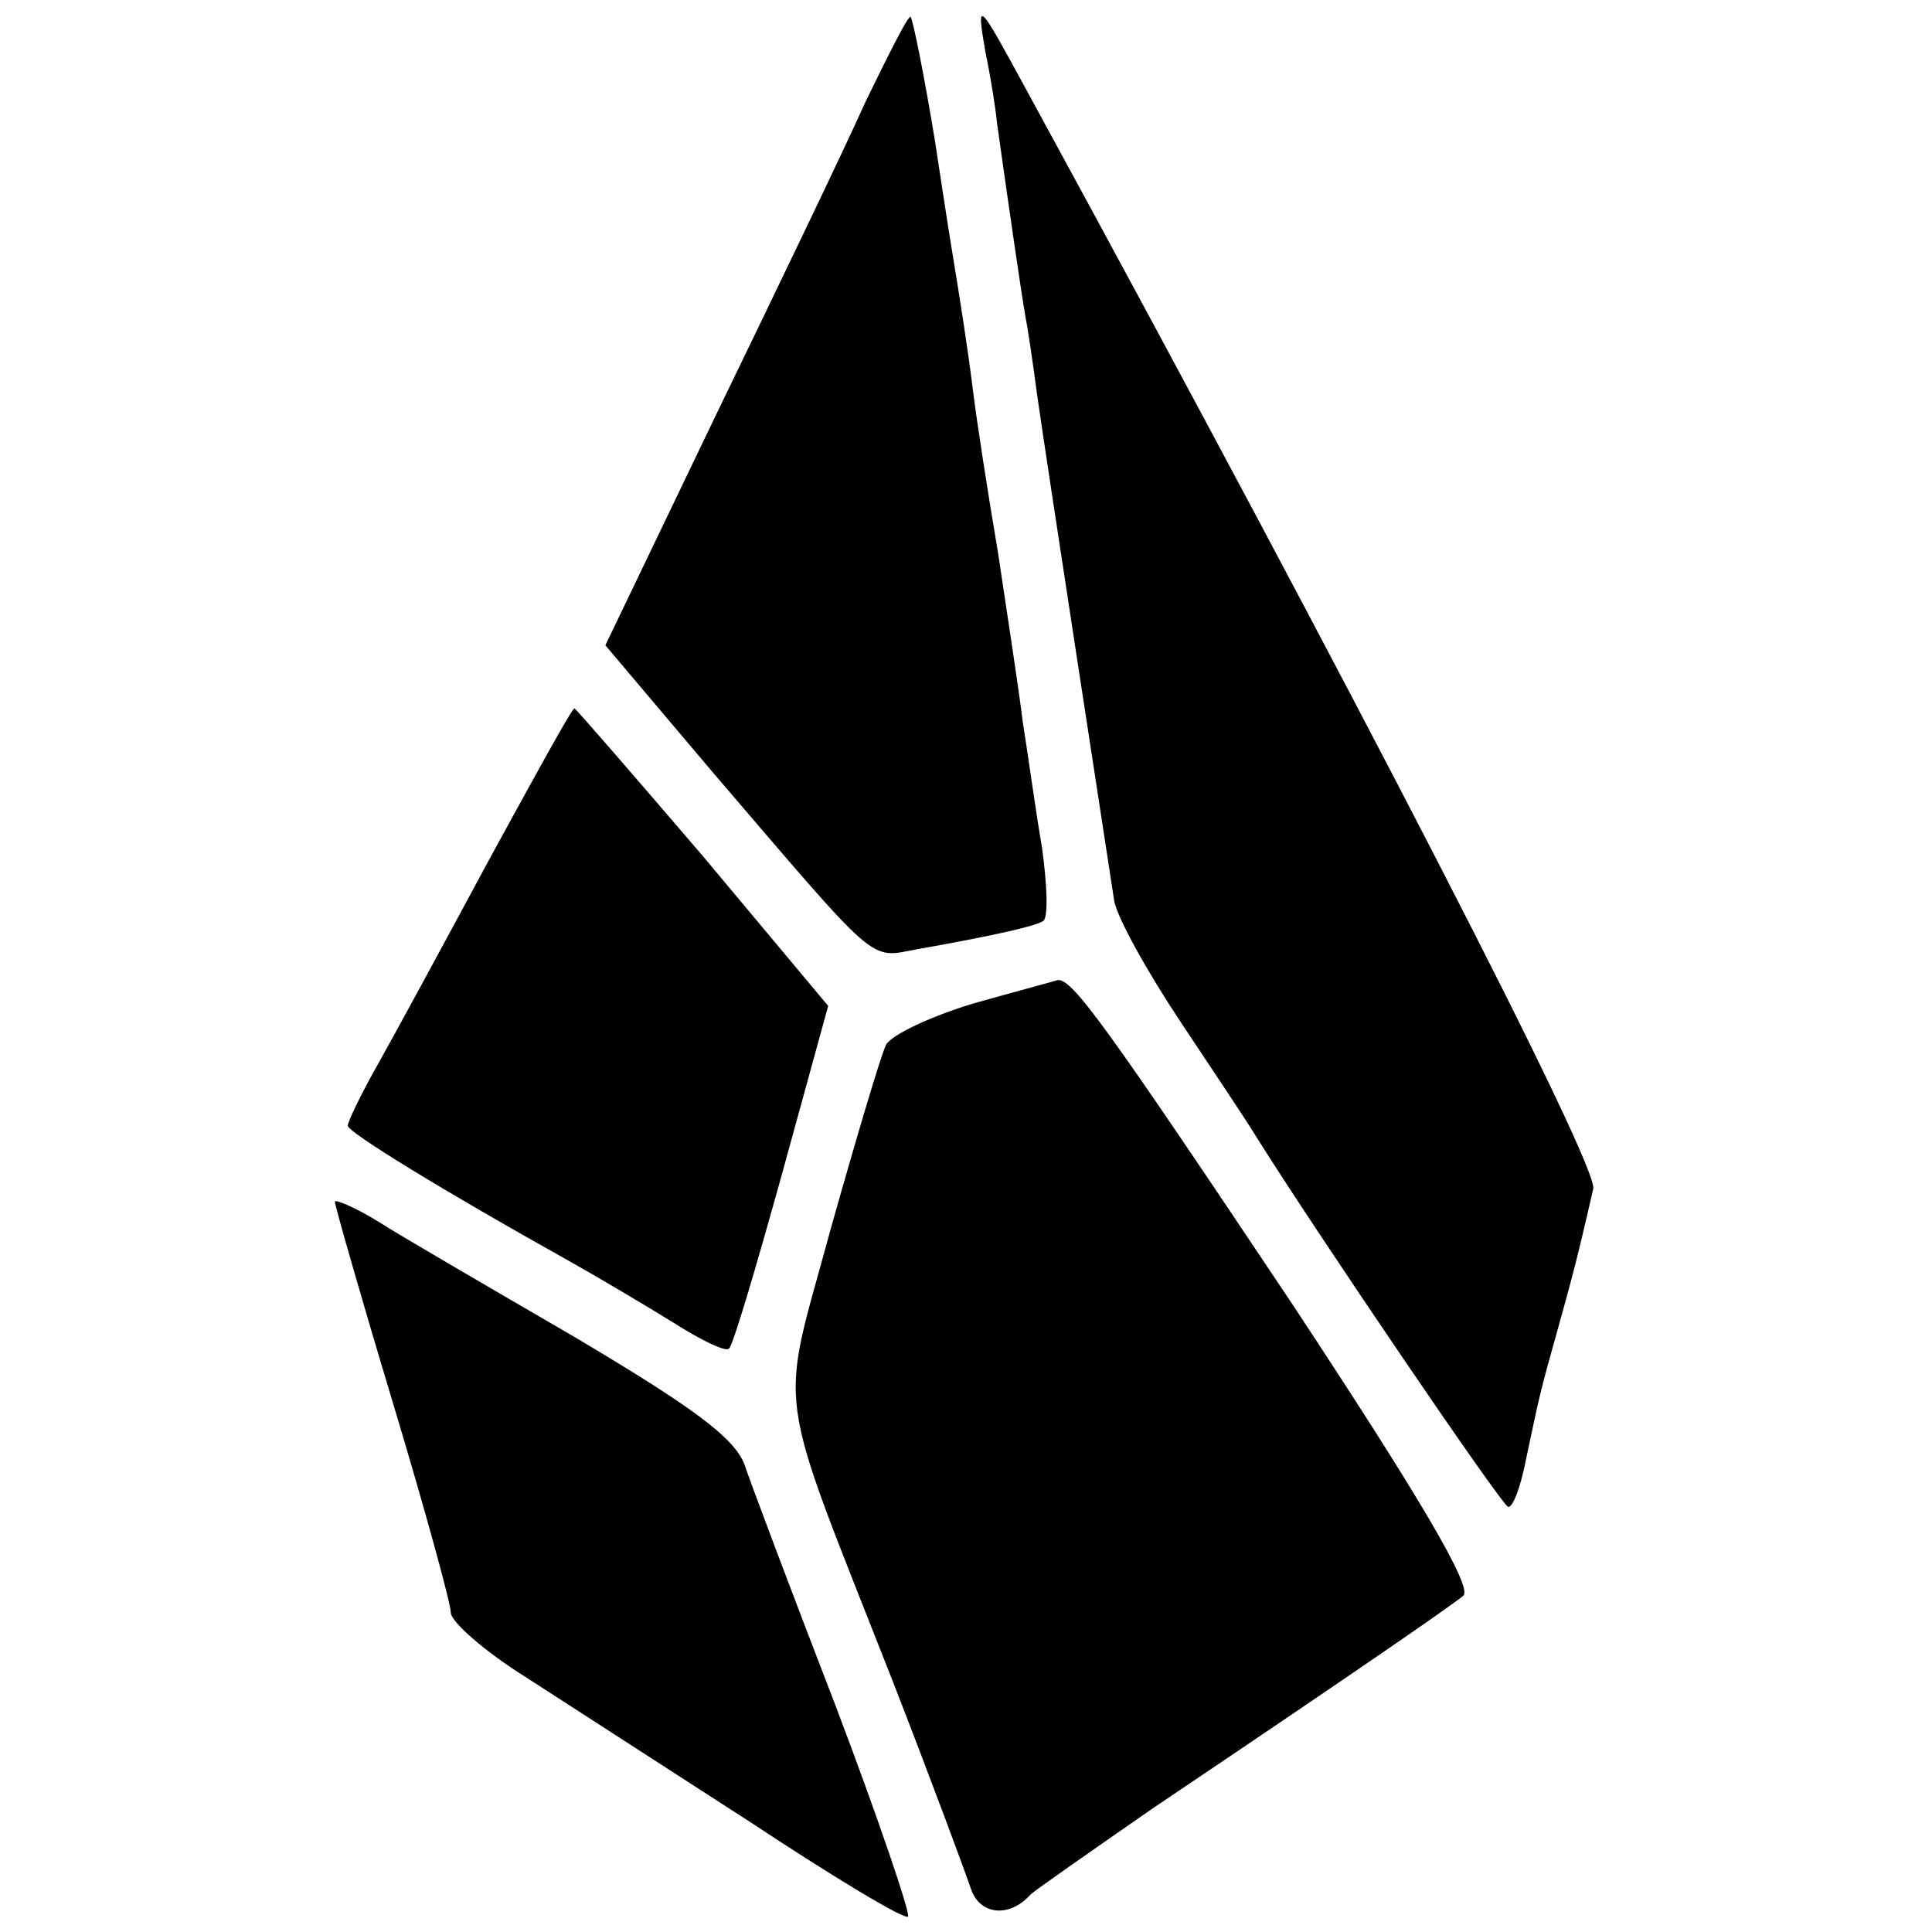
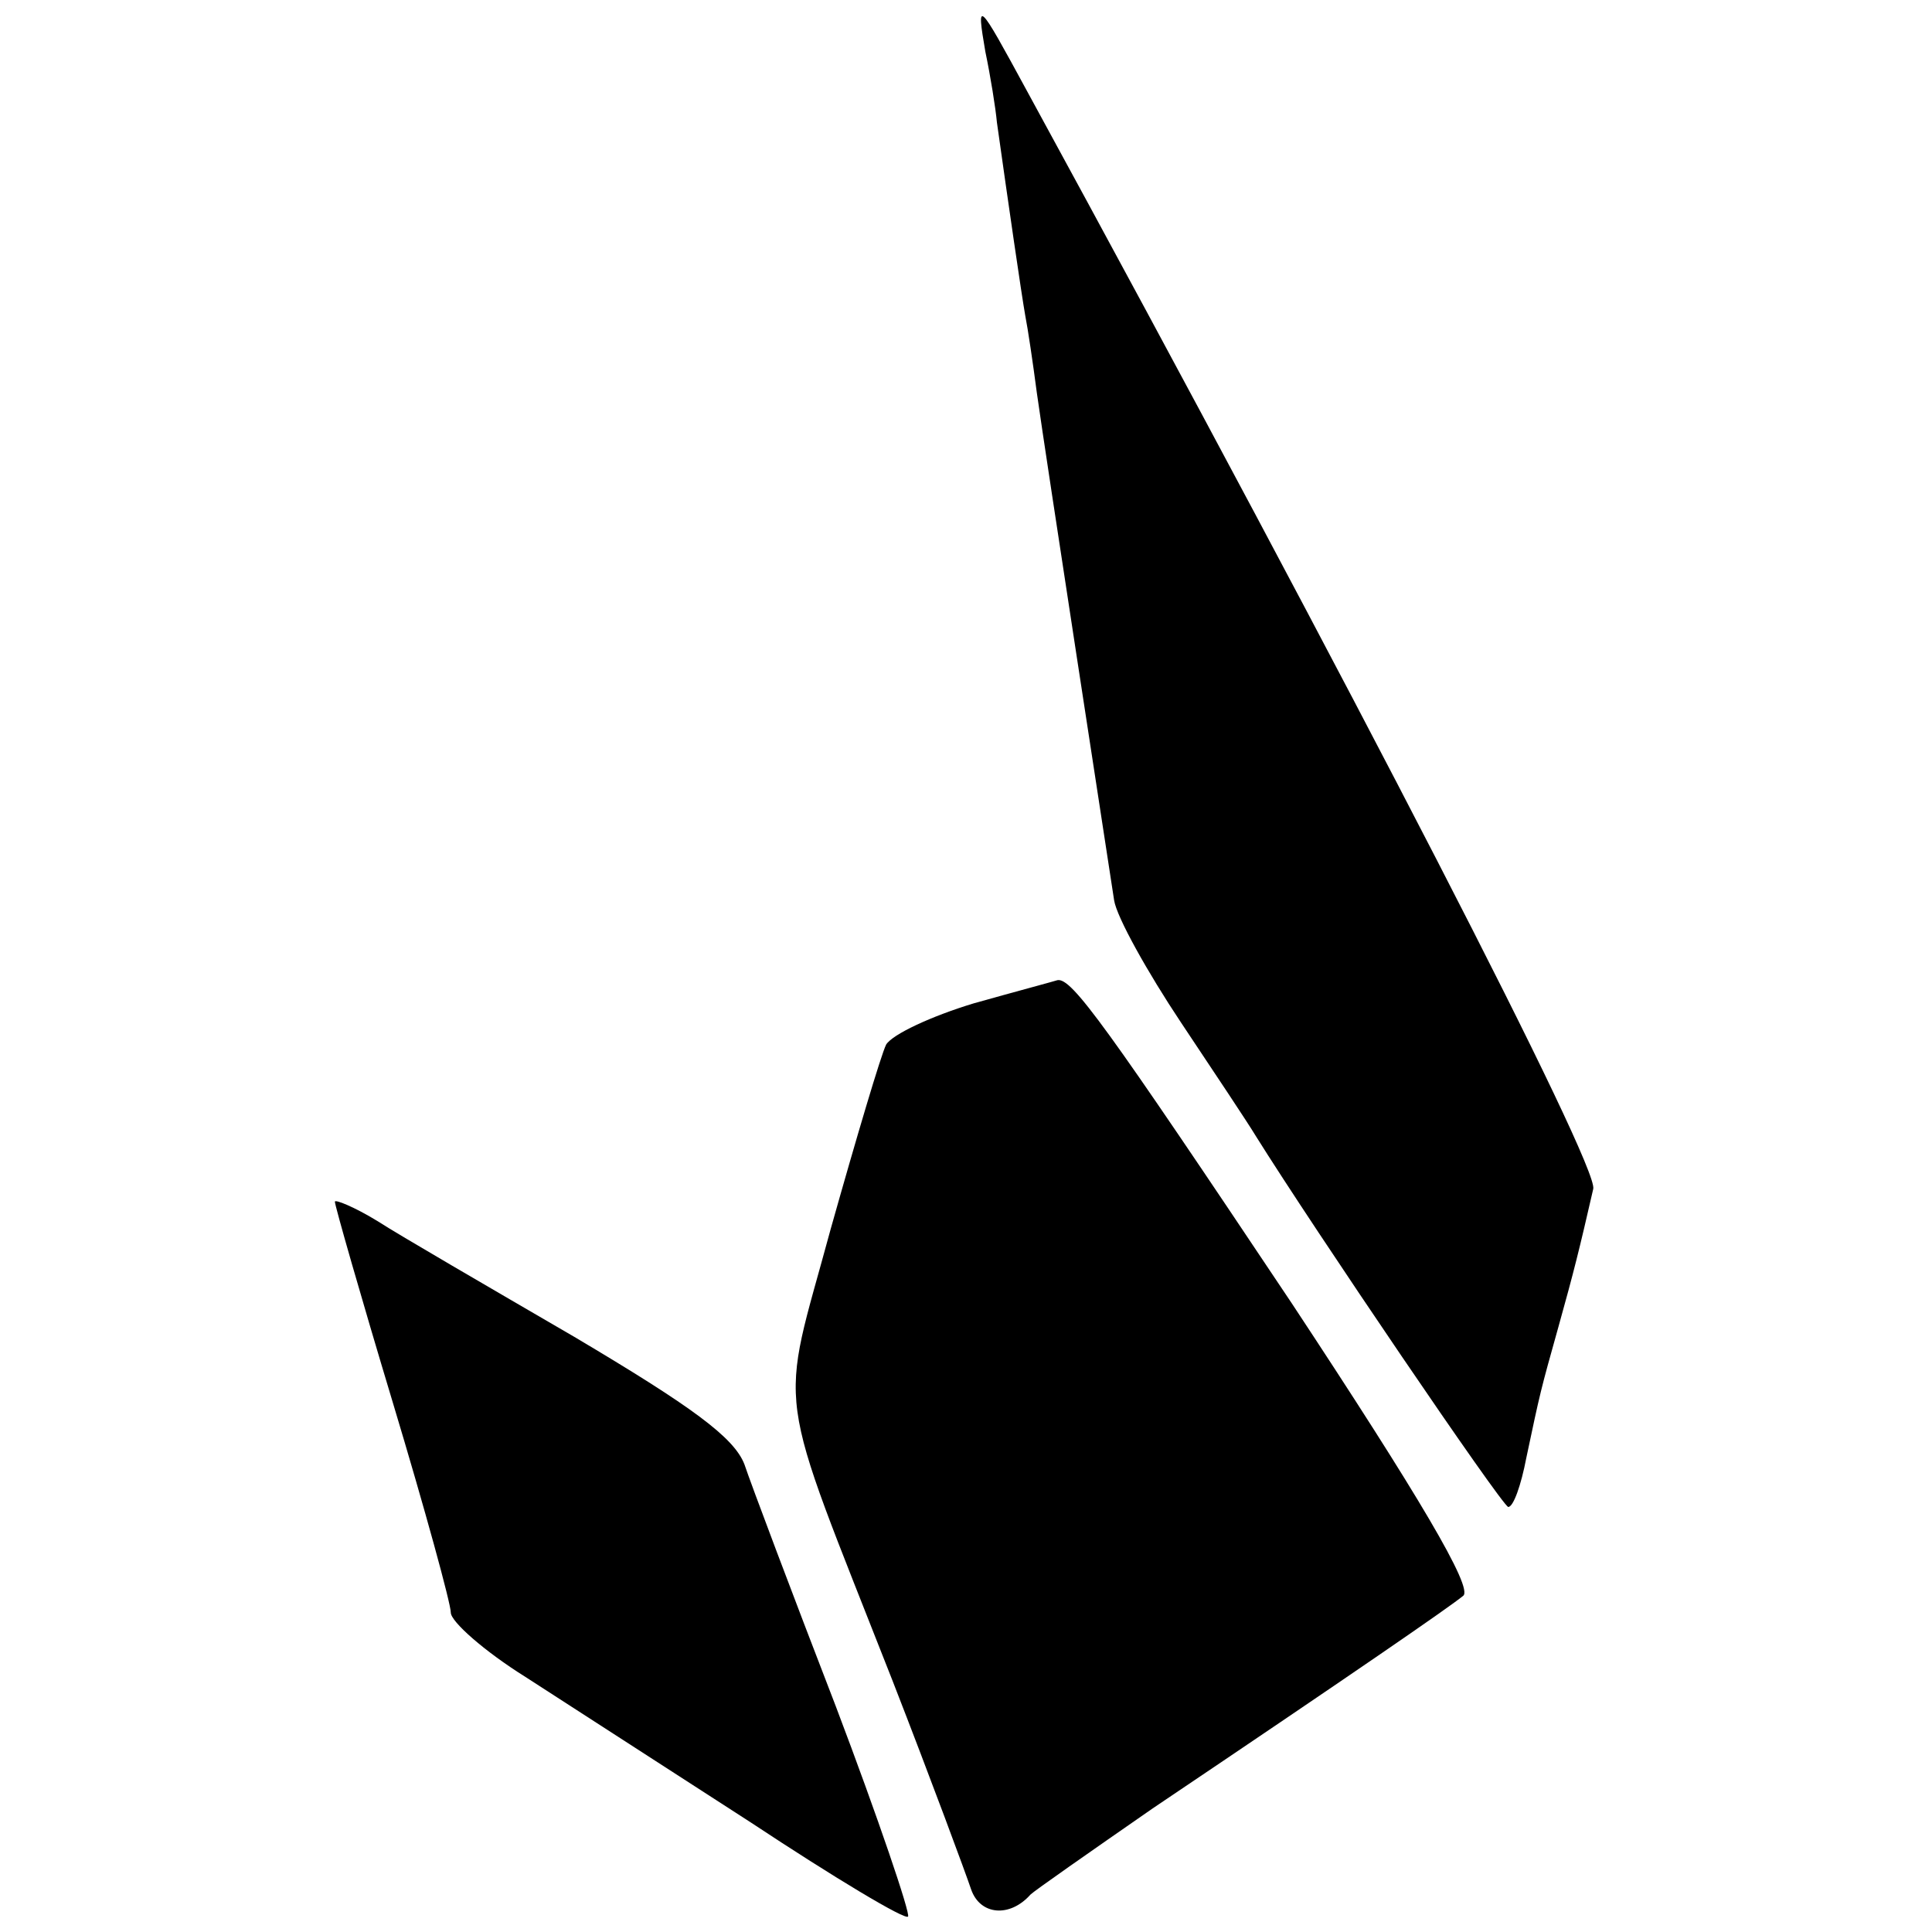
<svg xmlns="http://www.w3.org/2000/svg" version="1.0" width="150pt" height="150pt" viewBox="0 0 150 150" preserveAspectRatio="xMidYMid meet">
  <g transform="translate(0,150) scale(0.1,-0.1)" fill="#000000" stroke="none">
-     <path d="M672 1421 c-17 -38 -70 -148 -117 -245 l-85 -177 82 -97 c132 -154 122 -146 160 -139 62 11 92 18 98 22 4 3 3 28 -1 57 -5 29 -11 73 -15 98 -3 25 -12 83 -19 130 -8 47 -17 105 -20 130 -3 25 -10 70 -15 100 -5 30 -11 71 -14 90 -8 49 -17 94 -19 97 -2 1 -17 -29 -35 -66z" />
    <path d="M765 1460 c4 -19 8 -44 9 -55 9 -64 19 -133 22 -150 2 -10 6 -37 9 -60 7 -50 55 -361 60 -394 2 -13 26 -56 52 -95 26 -39 52 -78 58 -88 45 -72 191 -287 196 -288 4 0 10 17 14 38 11 52 11 52 25 102 12 43 16 59 27 107 4 18 -182 380 -440 853 -38 70 -39 71 -32 30z" />
-     <path d="M380 833 c-35 -65 -74 -137 -87 -160 -13 -23 -23 -44 -23 -47 0 -5 75 -51 170 -104 25 -14 62 -36 83 -49 22 -14 41 -23 43 -20 3 2 21 63 41 135 l36 131 -97 116 c-54 63 -99 115 -100 115 -2 0 -31 -53 -66 -117z" />
    <path d="M756 721 c-33 -10 -63 -24 -68 -32 -4 -8 -23 -72 -43 -143 -40 -148 -45 -114 48 -351 30 -77 57 -150 61 -162 7 -20 30 -22 46 -4 3 3 46 33 95 67 156 105 230 156 241 165 8 6 -34 77 -133 227 -145 217 -171 253 -182 251 -3 -1 -33 -9 -65 -18z" />
    <path d="M260 567 c0 -3 20 -73 45 -156 25 -83 45 -156 45 -163 0 -7 26 -30 58 -50 31 -20 110 -71 175 -113 65 -43 120 -76 122 -73 2 2 -23 76 -56 163 -34 88 -66 173 -71 188 -8 21 -41 45 -132 99 -67 39 -136 79 -153 90 -18 11 -33 17 -33 15z" />
  </g>
</svg>